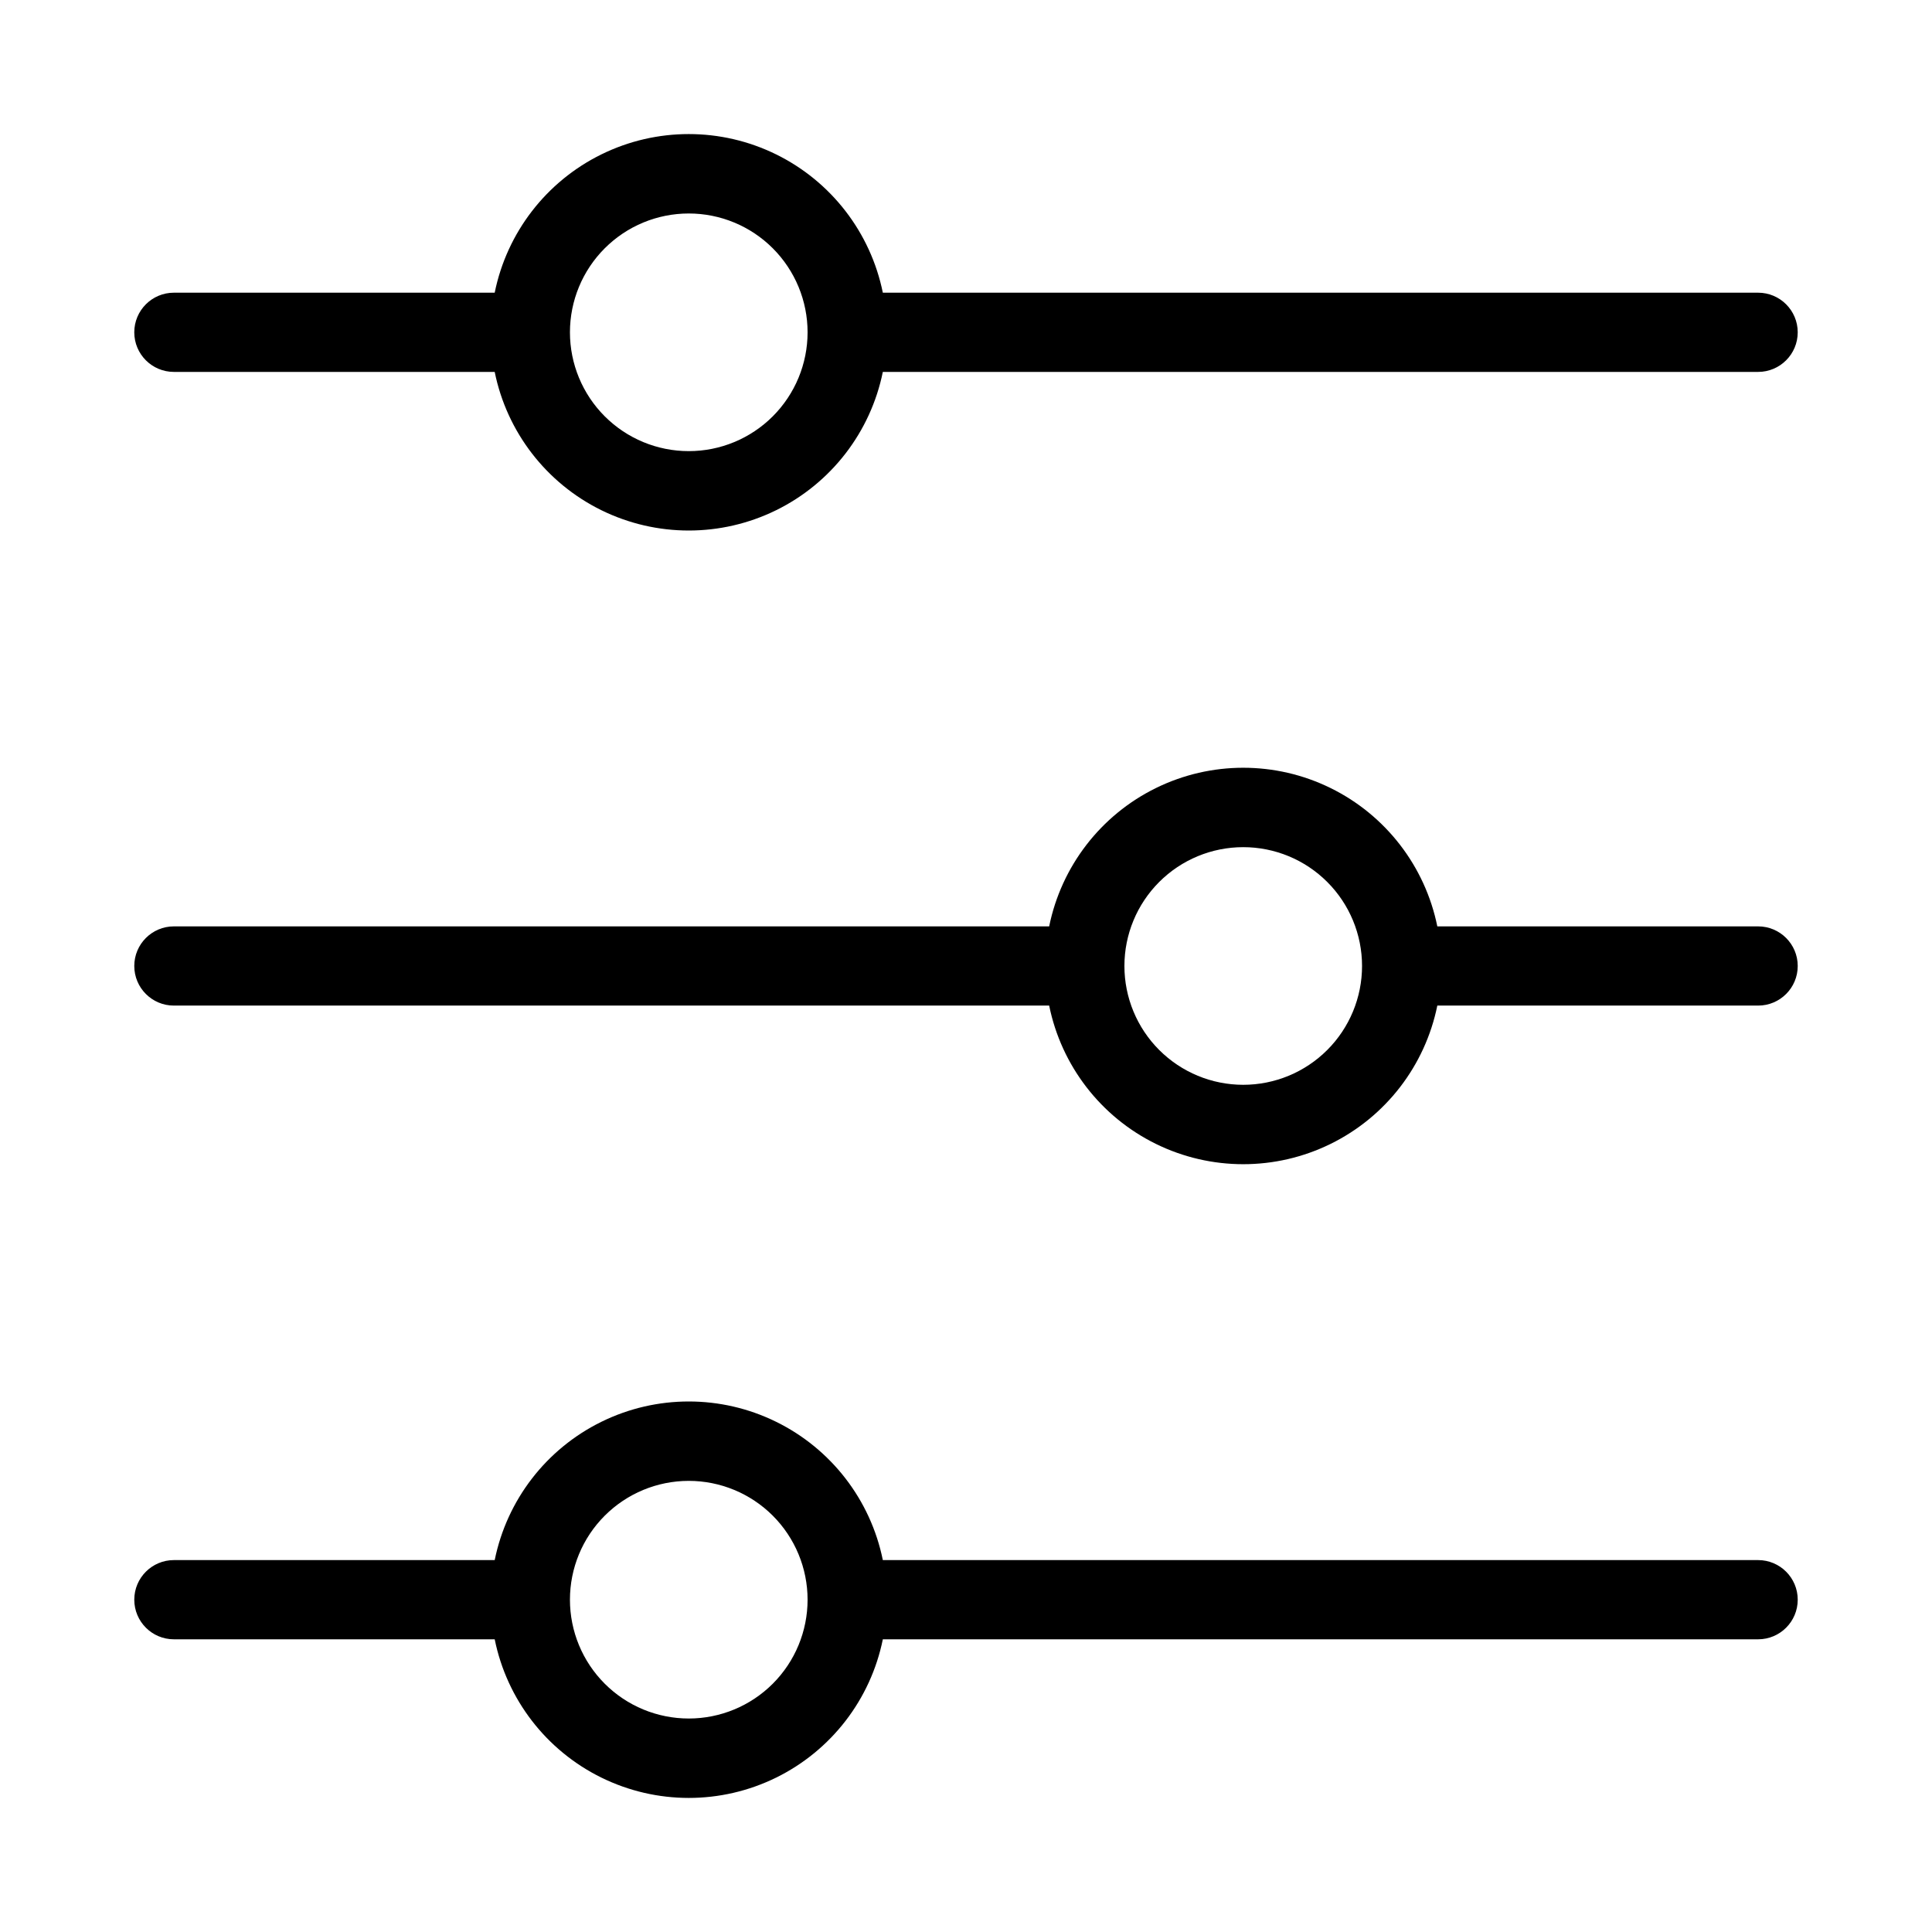
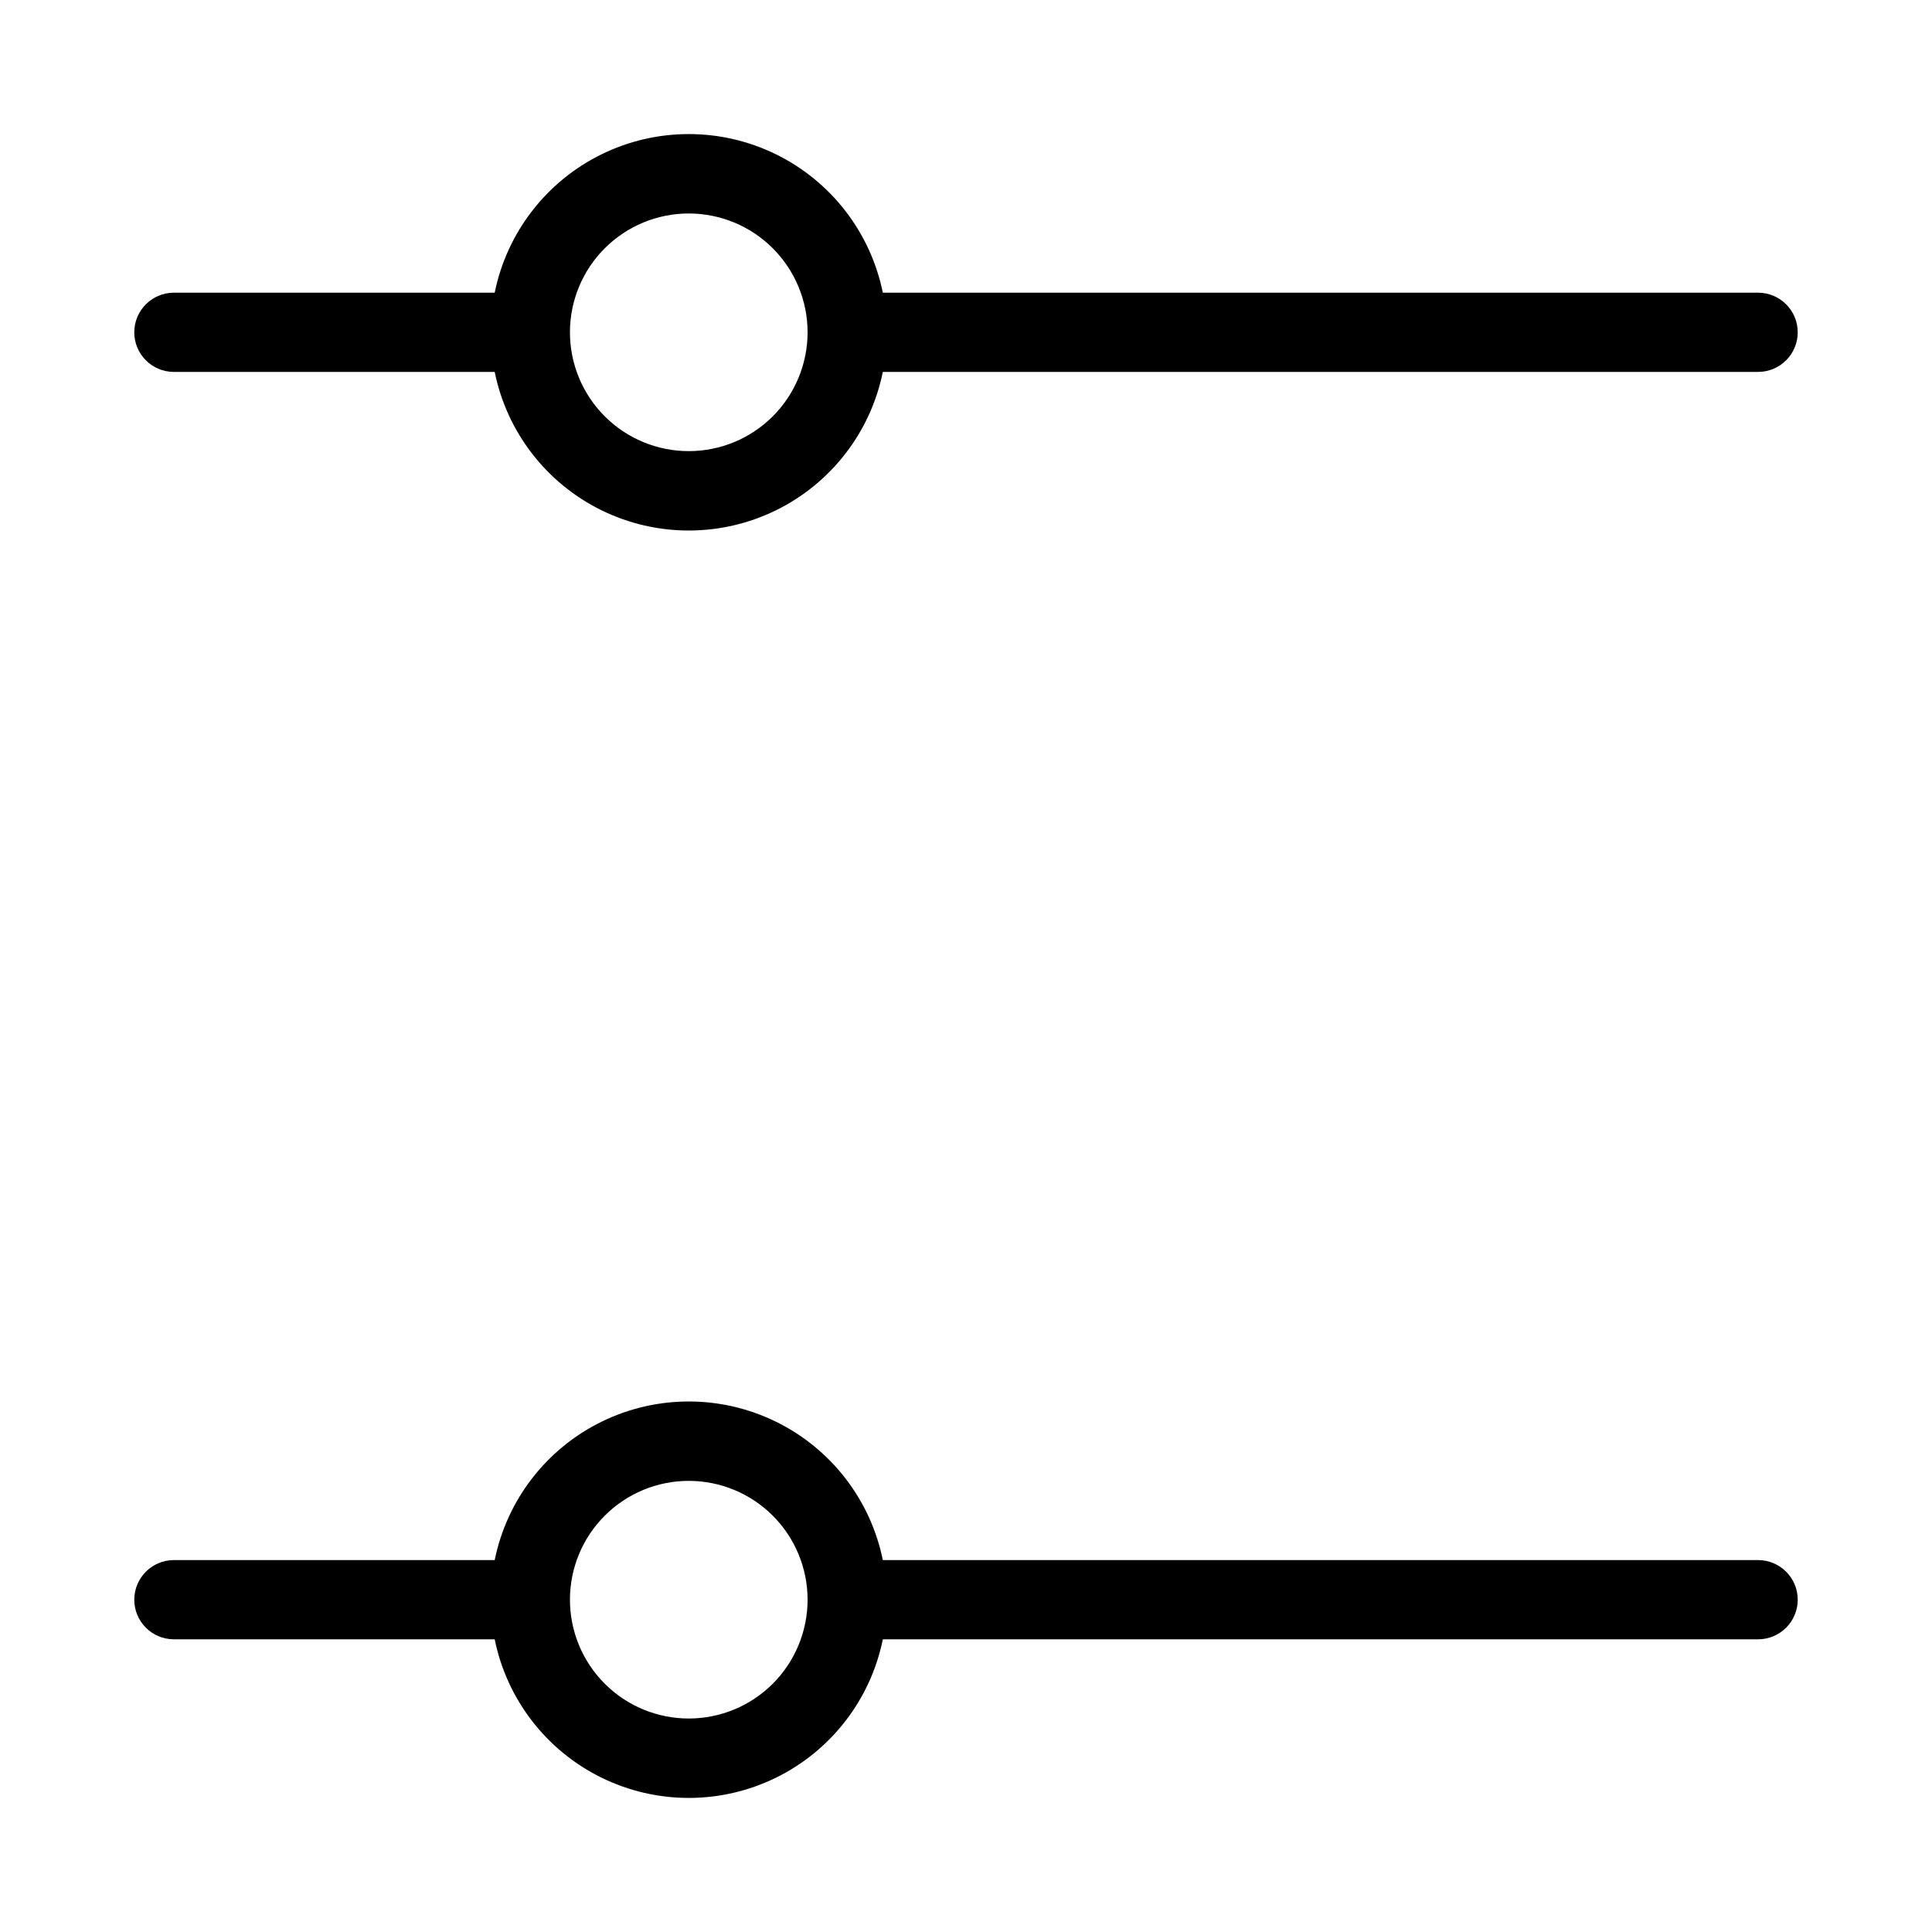
<svg xmlns="http://www.w3.org/2000/svg" fill="#000000" width="800px" height="800px" version="1.1" viewBox="144 144 512 512">
  <g>
    <path d="m190.08 242.56h85.02c3.234 15.941 13.68 29.48 28.281 36.656 14.598 7.172 31.699 7.172 46.297 0 14.598-7.176 25.043-20.715 28.281-36.656h231.96c5.797 0 10.496-4.699 10.496-10.496s-4.699-10.496-10.496-10.496h-231.96c-3.238-15.941-13.684-29.48-28.281-36.656-14.598-7.176-31.699-7.176-46.297 0-14.602 7.176-25.047 20.715-28.281 36.656h-85.02c-5.797 0-10.496 4.699-10.496 10.496s4.699 10.496 10.496 10.496zm136.45-41.984c8.352 0 16.359 3.316 22.266 9.223 5.902 5.906 9.223 13.914 9.223 22.266s-3.32 16.359-9.223 22.266c-5.906 5.906-13.914 9.223-22.266 9.223-8.352 0-16.363-3.316-22.266-9.223-5.906-5.906-9.223-13.914-9.223-22.266s3.316-16.359 9.223-22.266c5.902-5.906 13.914-9.223 22.266-9.223z" />
-     <path d="m609.92 389.5h-85.016c-3.238-15.941-13.684-29.48-28.281-36.656-14.602-7.176-31.699-7.176-46.301 0-14.598 7.176-25.043 20.715-28.281 36.656h-231.96c-5.797 0-10.496 4.699-10.496 10.496s4.699 10.496 10.496 10.496h231.96c3.238 15.941 13.684 29.48 28.281 36.652 14.602 7.176 31.699 7.176 46.301 0 14.598-7.172 25.043-20.711 28.281-36.652h85.016c5.797 0 10.496-4.699 10.496-10.496s-4.699-10.496-10.496-10.496zm-136.45 41.984c-8.352 0-16.363-3.32-22.266-9.223-5.906-5.906-9.223-13.914-9.223-22.266s3.316-16.363 9.223-22.266c5.902-5.906 13.914-9.223 22.266-9.223 8.348 0 16.359 3.316 22.262 9.223 5.906 5.902 9.223 13.914 9.223 22.266s-3.316 16.359-9.223 22.266c-5.902 5.902-13.914 9.223-22.262 9.223z" />
    <path d="m609.92 557.44h-231.96c-3.238-15.941-13.684-29.48-28.281-36.652-14.598-7.176-31.699-7.176-46.297 0-14.602 7.172-25.047 20.711-28.281 36.652h-85.02c-5.797 0-10.496 4.699-10.496 10.496s4.699 10.496 10.496 10.496h85.02c3.234 15.941 13.68 29.48 28.281 36.656 14.598 7.176 31.699 7.176 46.297 0 14.598-7.176 25.043-20.715 28.281-36.656h231.96c5.797 0 10.496-4.699 10.496-10.496s-4.699-10.496-10.496-10.496zm-283.39 41.984c-8.352 0-16.363-3.316-22.266-9.223-5.906-5.902-9.223-13.914-9.223-22.266 0-8.352 3.316-16.359 9.223-22.266 5.902-5.902 13.914-9.223 22.266-9.223 8.352 0 16.359 3.32 22.266 9.223 5.902 5.906 9.223 13.914 9.223 22.266 0 8.352-3.32 16.363-9.223 22.266-5.906 5.906-13.914 9.223-22.266 9.223z" />
  </g>
</svg>